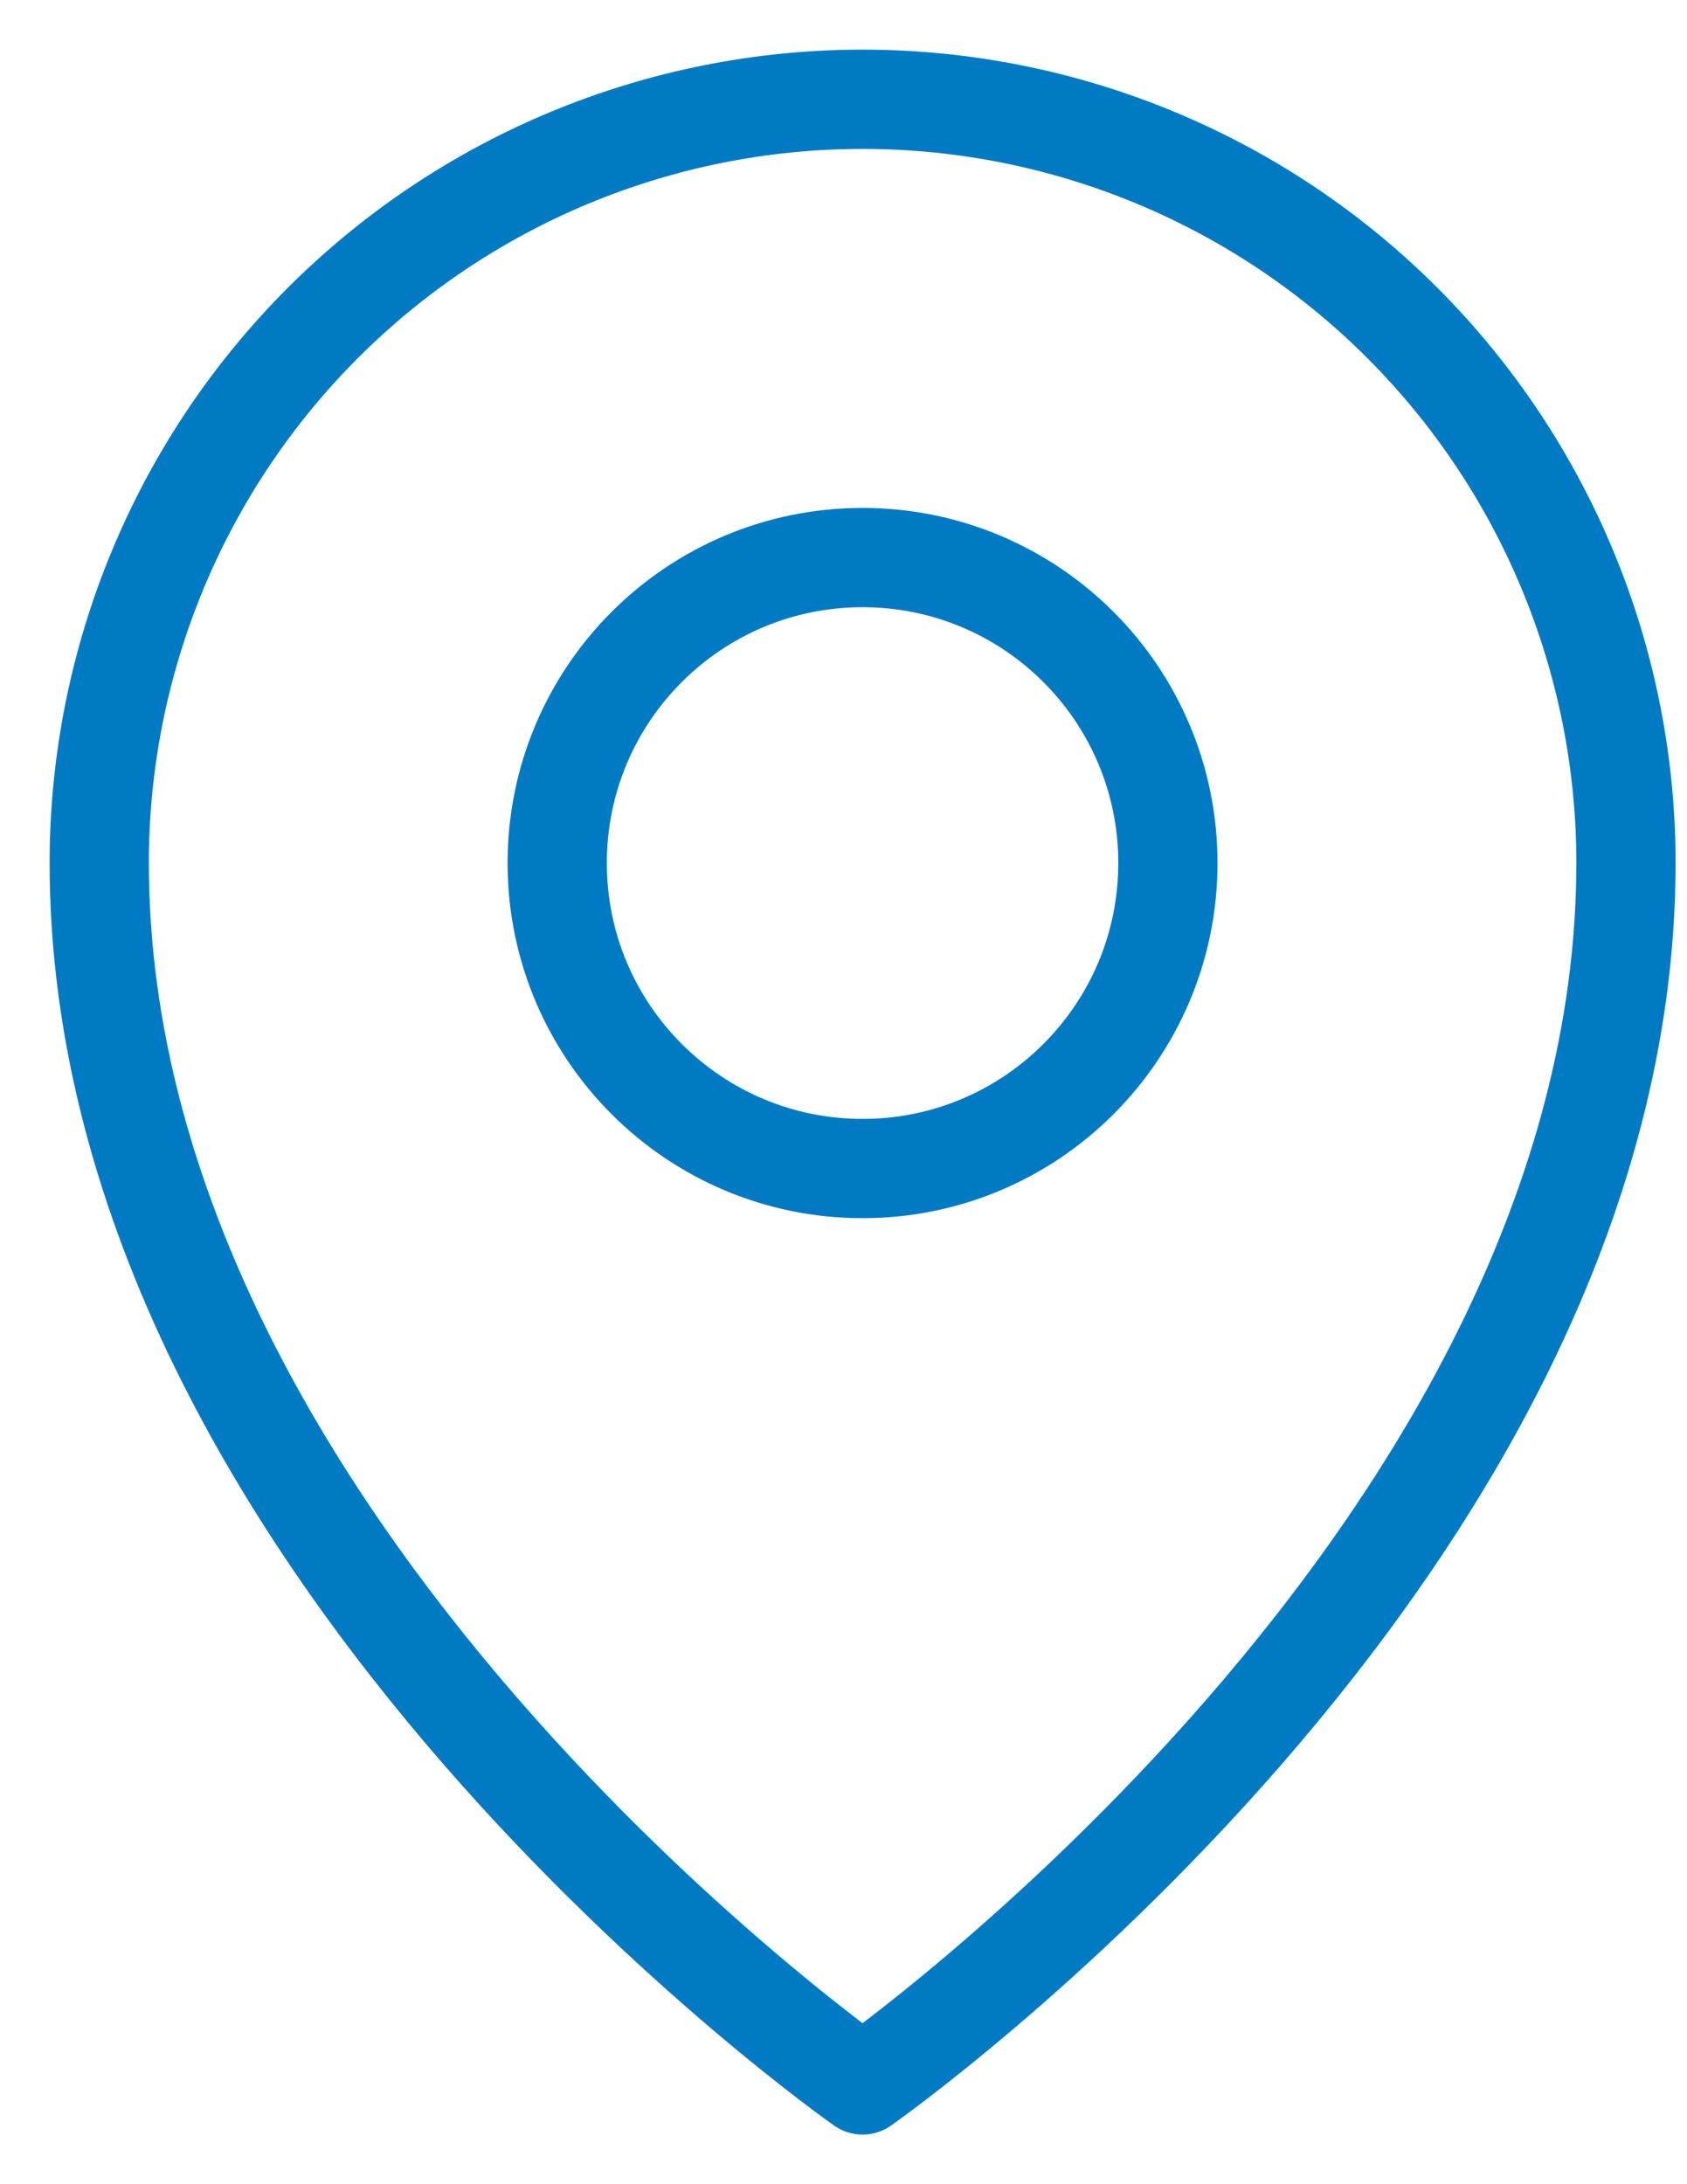
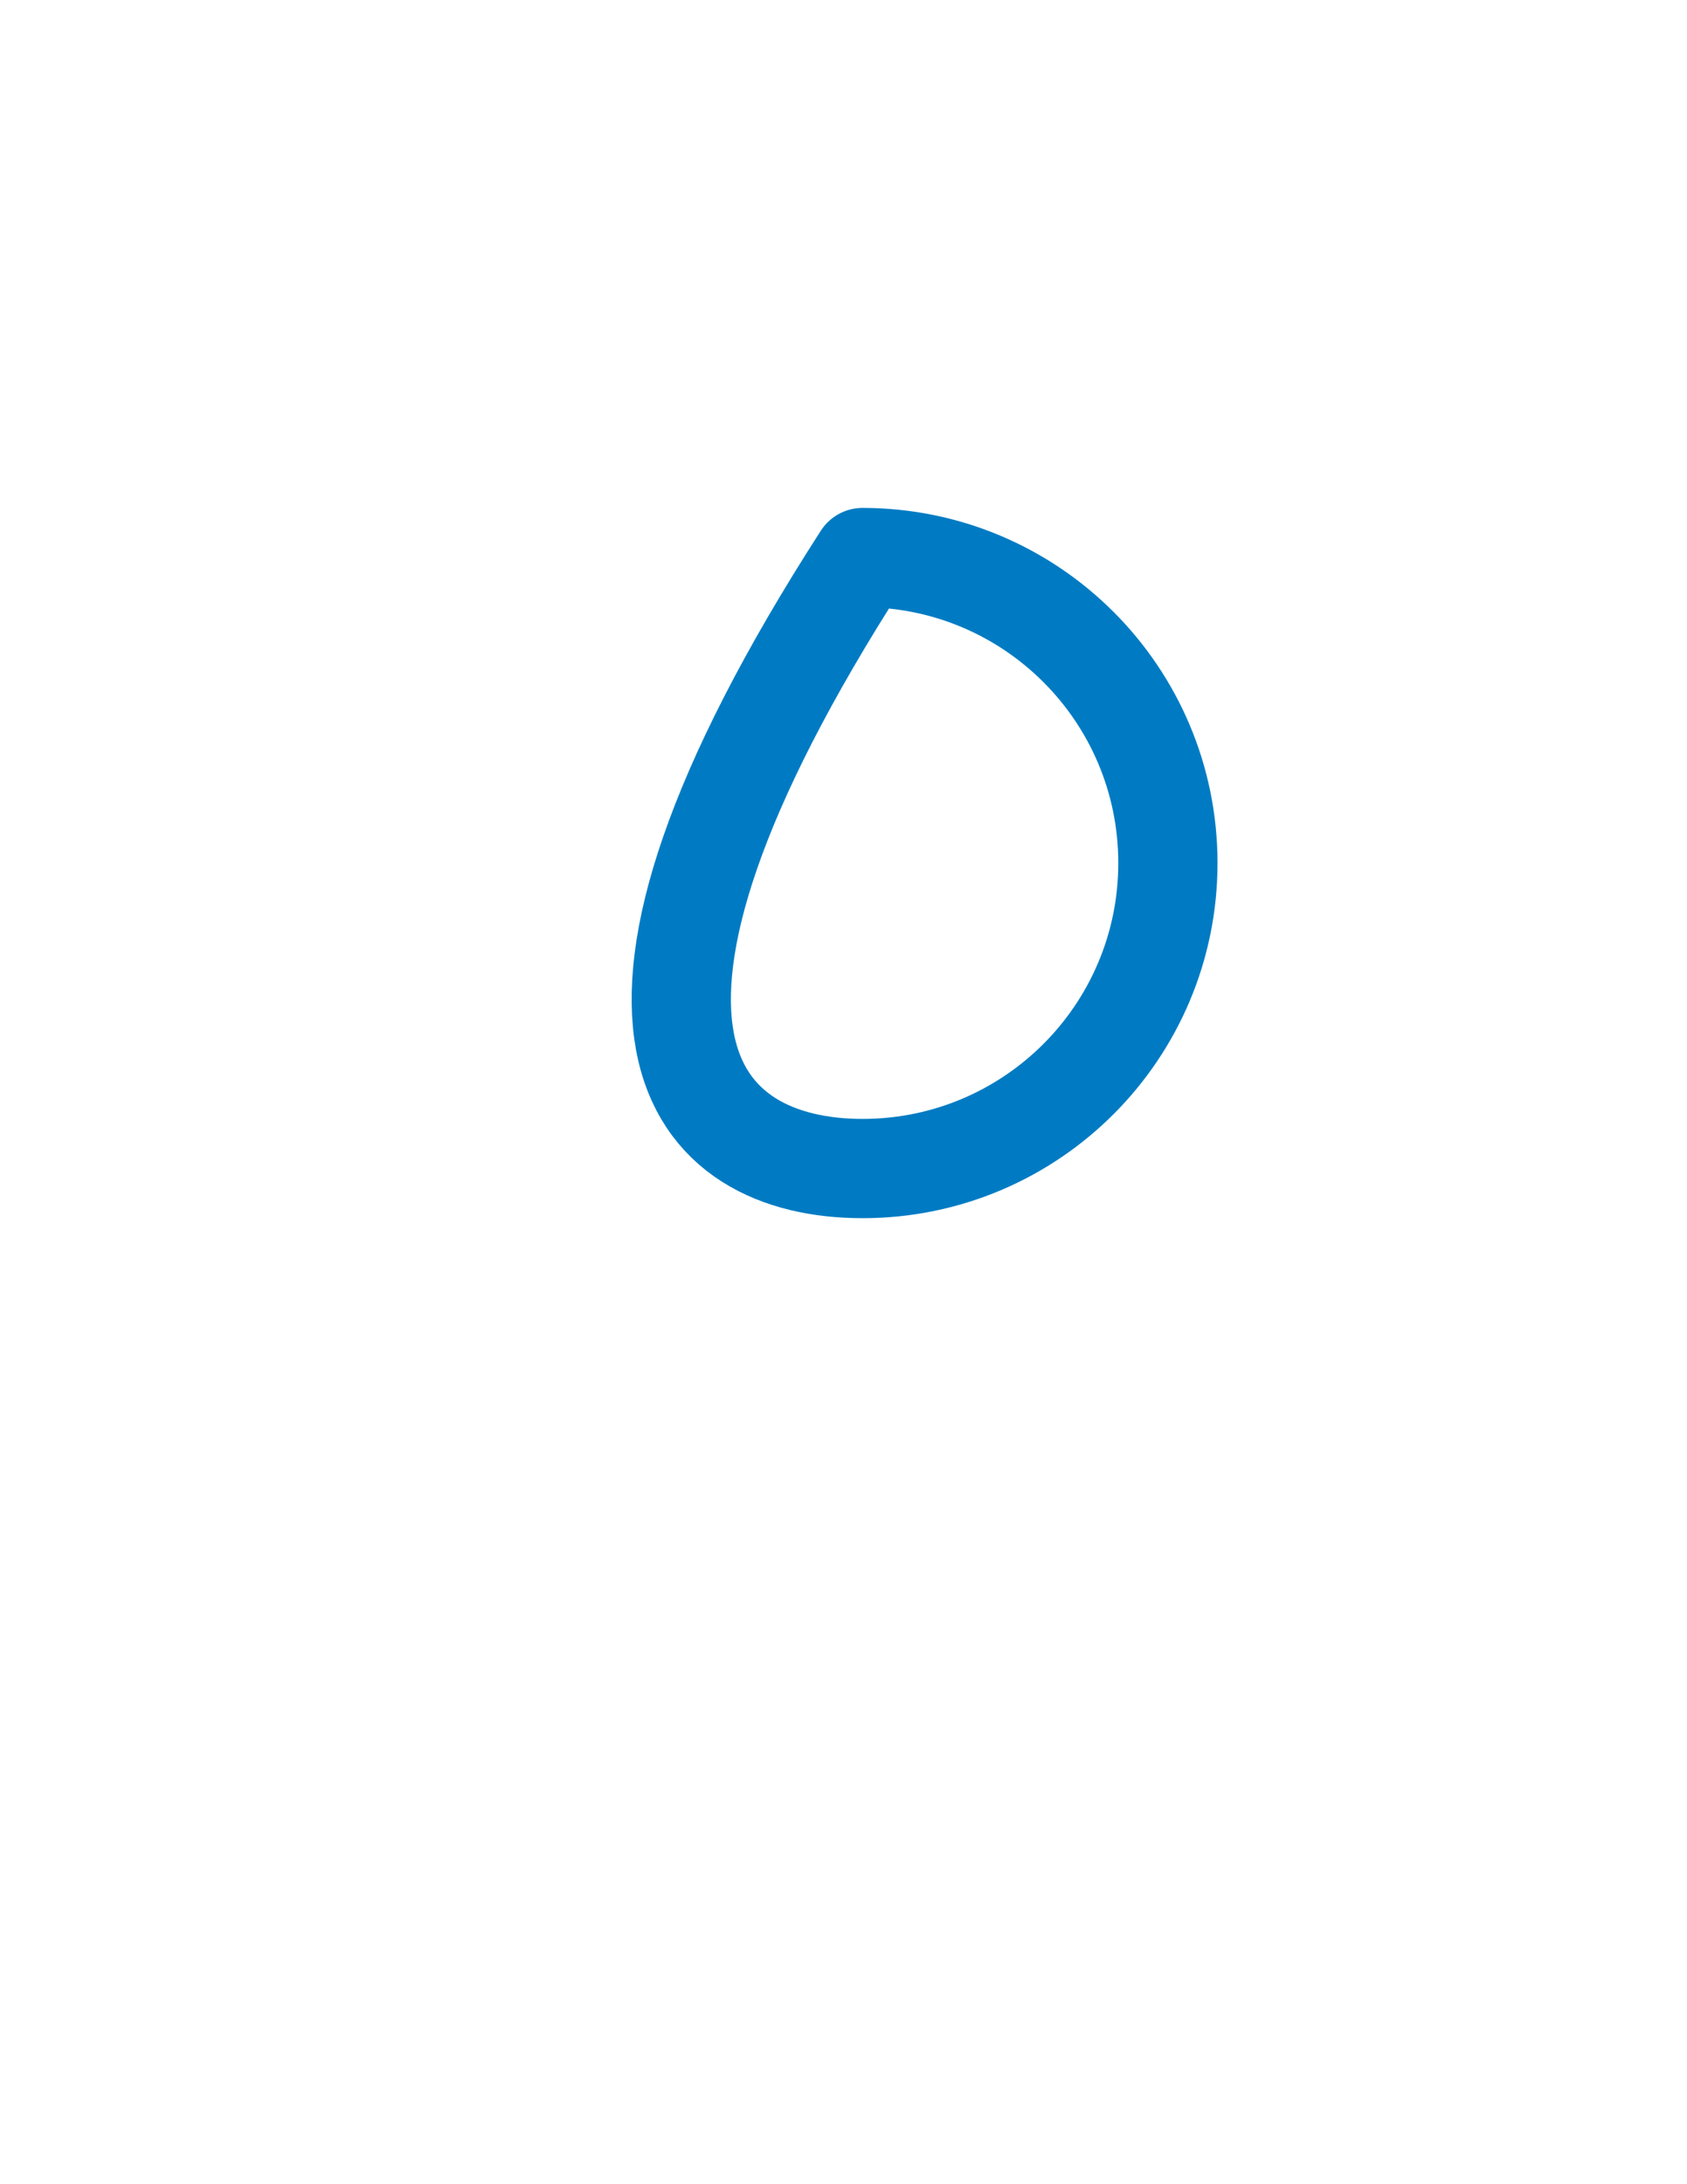
<svg xmlns="http://www.w3.org/2000/svg" width="17" height="22" viewBox="0 0 17 22" fill="none">
-   <path d="M8.692 11.77C10.392 11.77 11.769 10.392 11.769 8.693C11.769 6.993 10.392 5.616 8.692 5.616C6.993 5.616 5.615 6.993 5.615 8.693C5.615 10.392 6.993 11.77 8.692 11.77Z" stroke="#007BC3" stroke-linecap="round" stroke-linejoin="round" />
-   <path d="M16.385 8.692C16.385 15.615 8.692 21 8.692 21C8.692 21 1 15.615 1 8.692C1 6.652 1.81 4.696 3.253 3.253C4.696 1.81 6.652 1 8.692 1C10.732 1 12.689 1.81 14.132 3.253C15.574 4.696 16.385 6.652 16.385 8.692V8.692Z" stroke="#007BC3" stroke-linecap="round" stroke-linejoin="round" />
+   <path d="M8.692 11.77C10.392 11.77 11.769 10.392 11.769 8.693C11.769 6.993 10.392 5.616 8.692 5.616C5.615 10.392 6.993 11.77 8.692 11.77Z" stroke="#007BC3" stroke-linecap="round" stroke-linejoin="round" />
</svg>